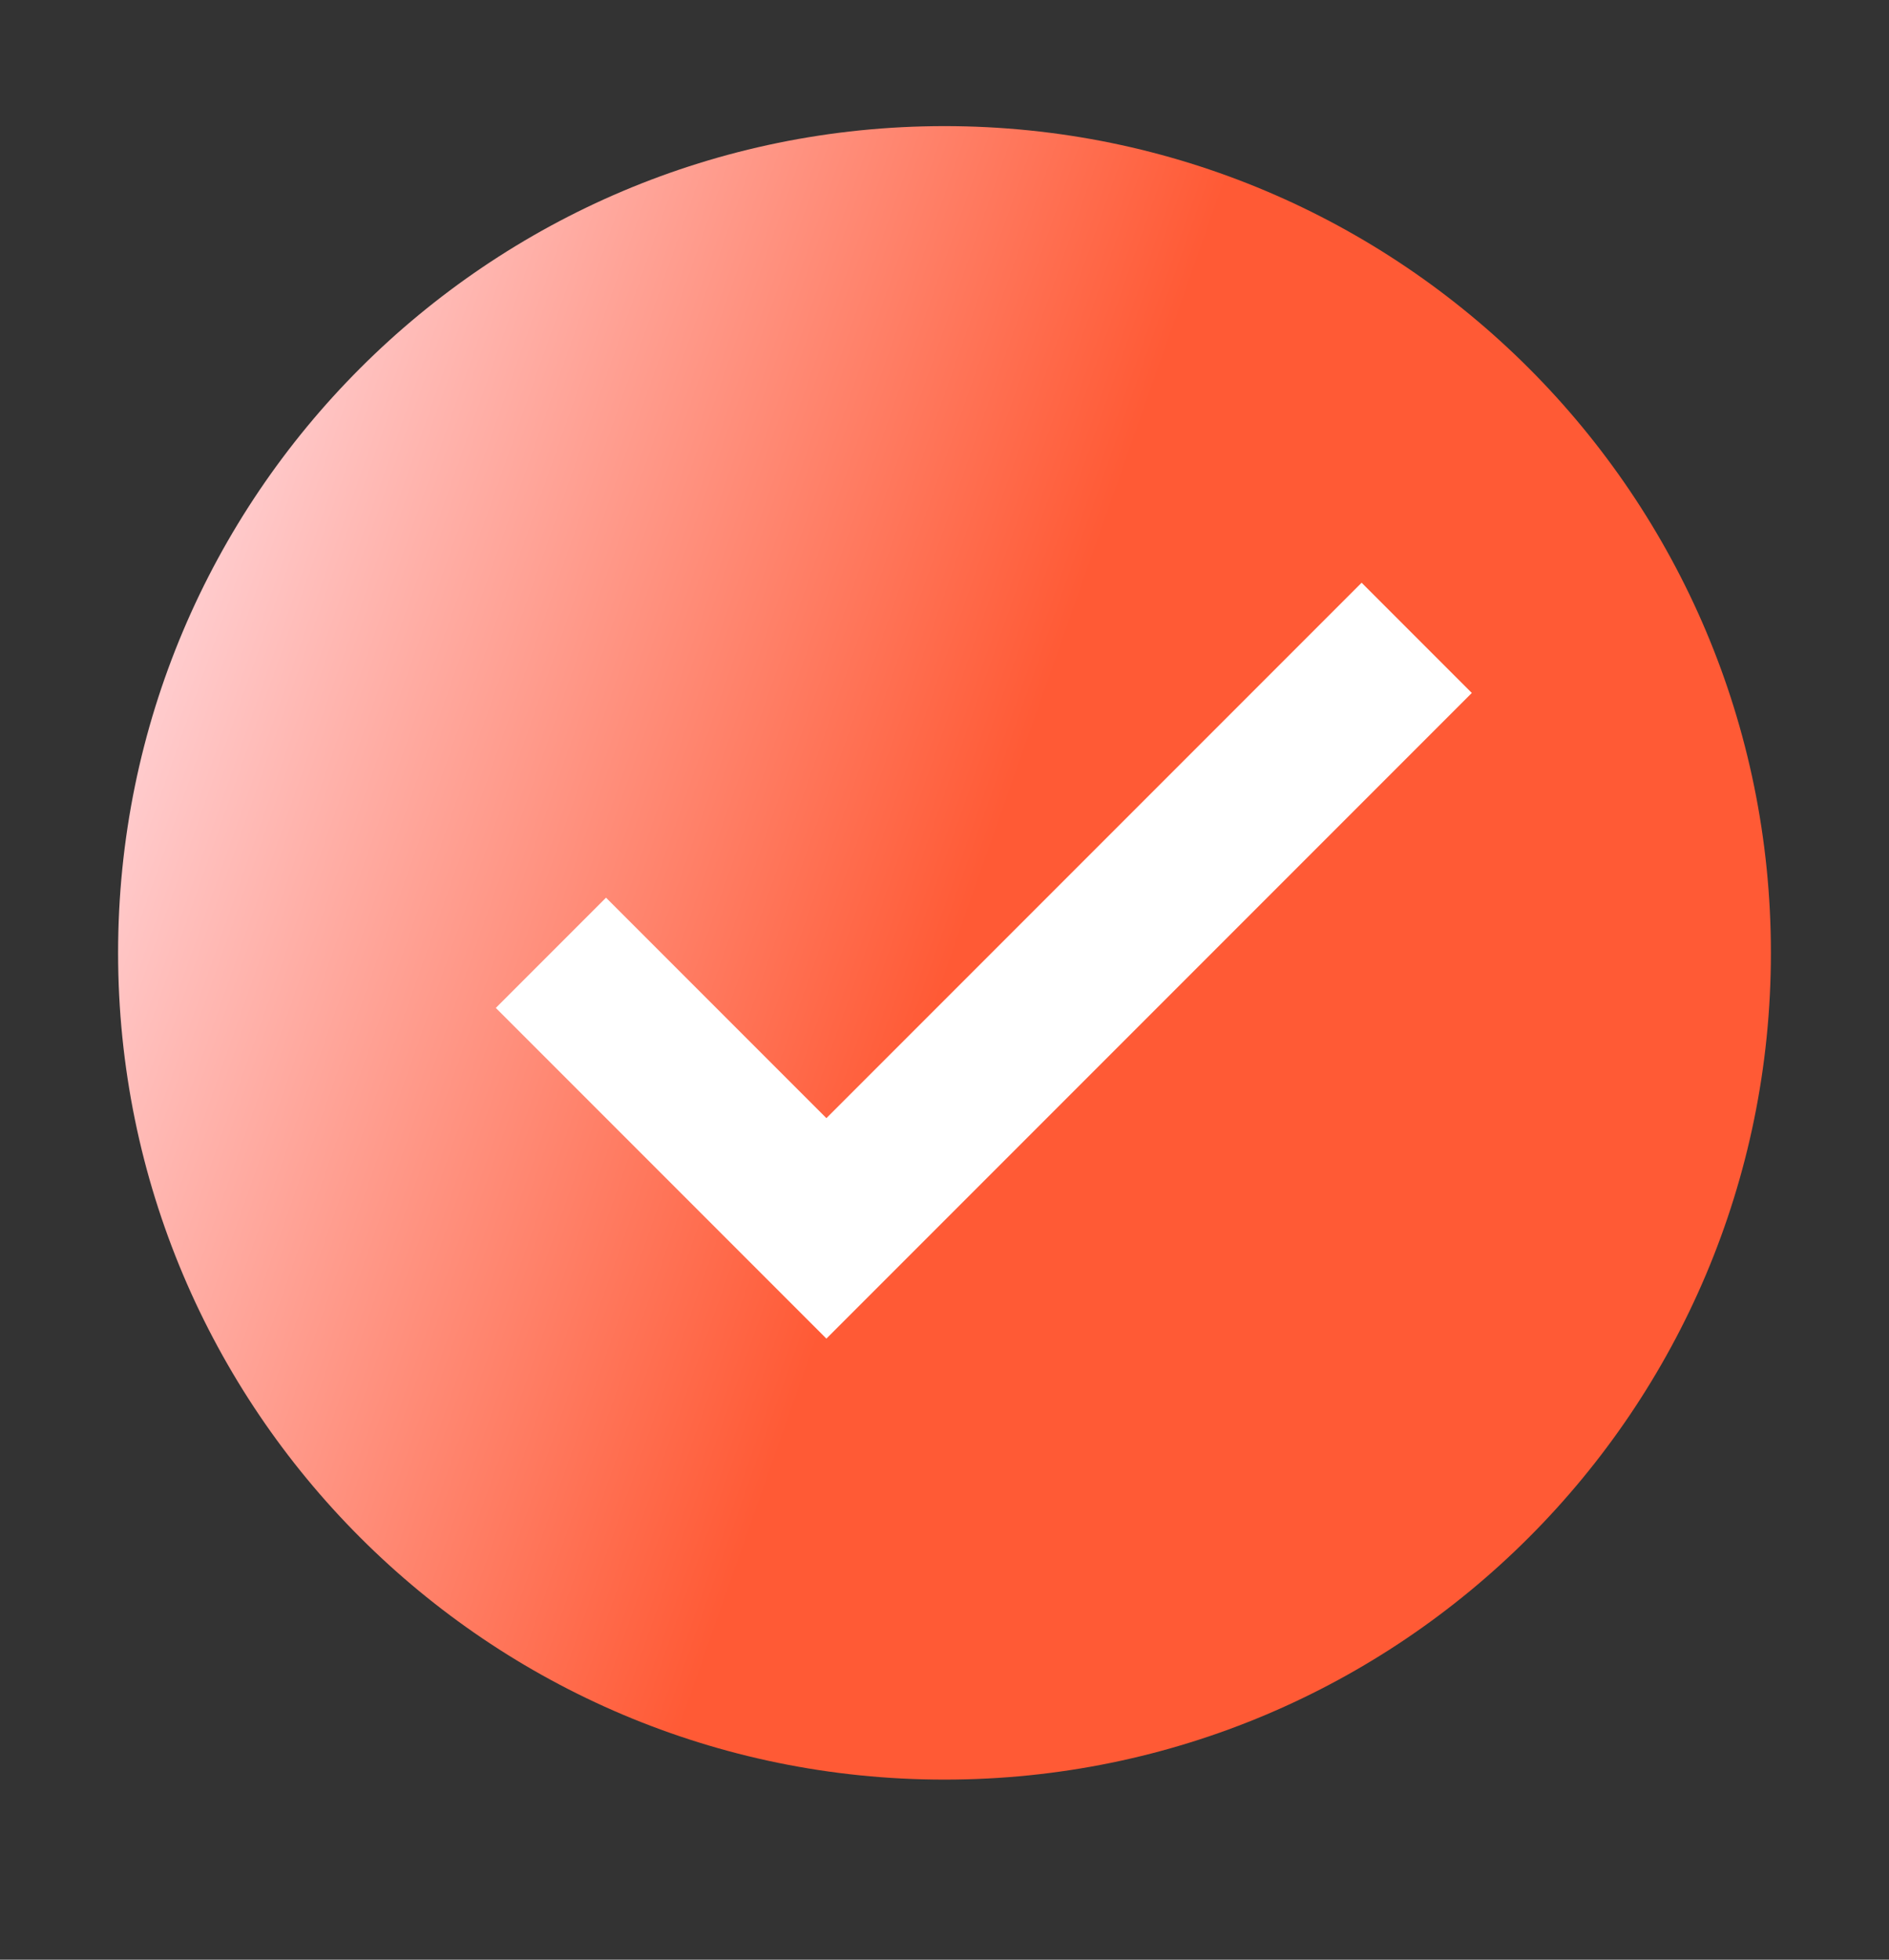
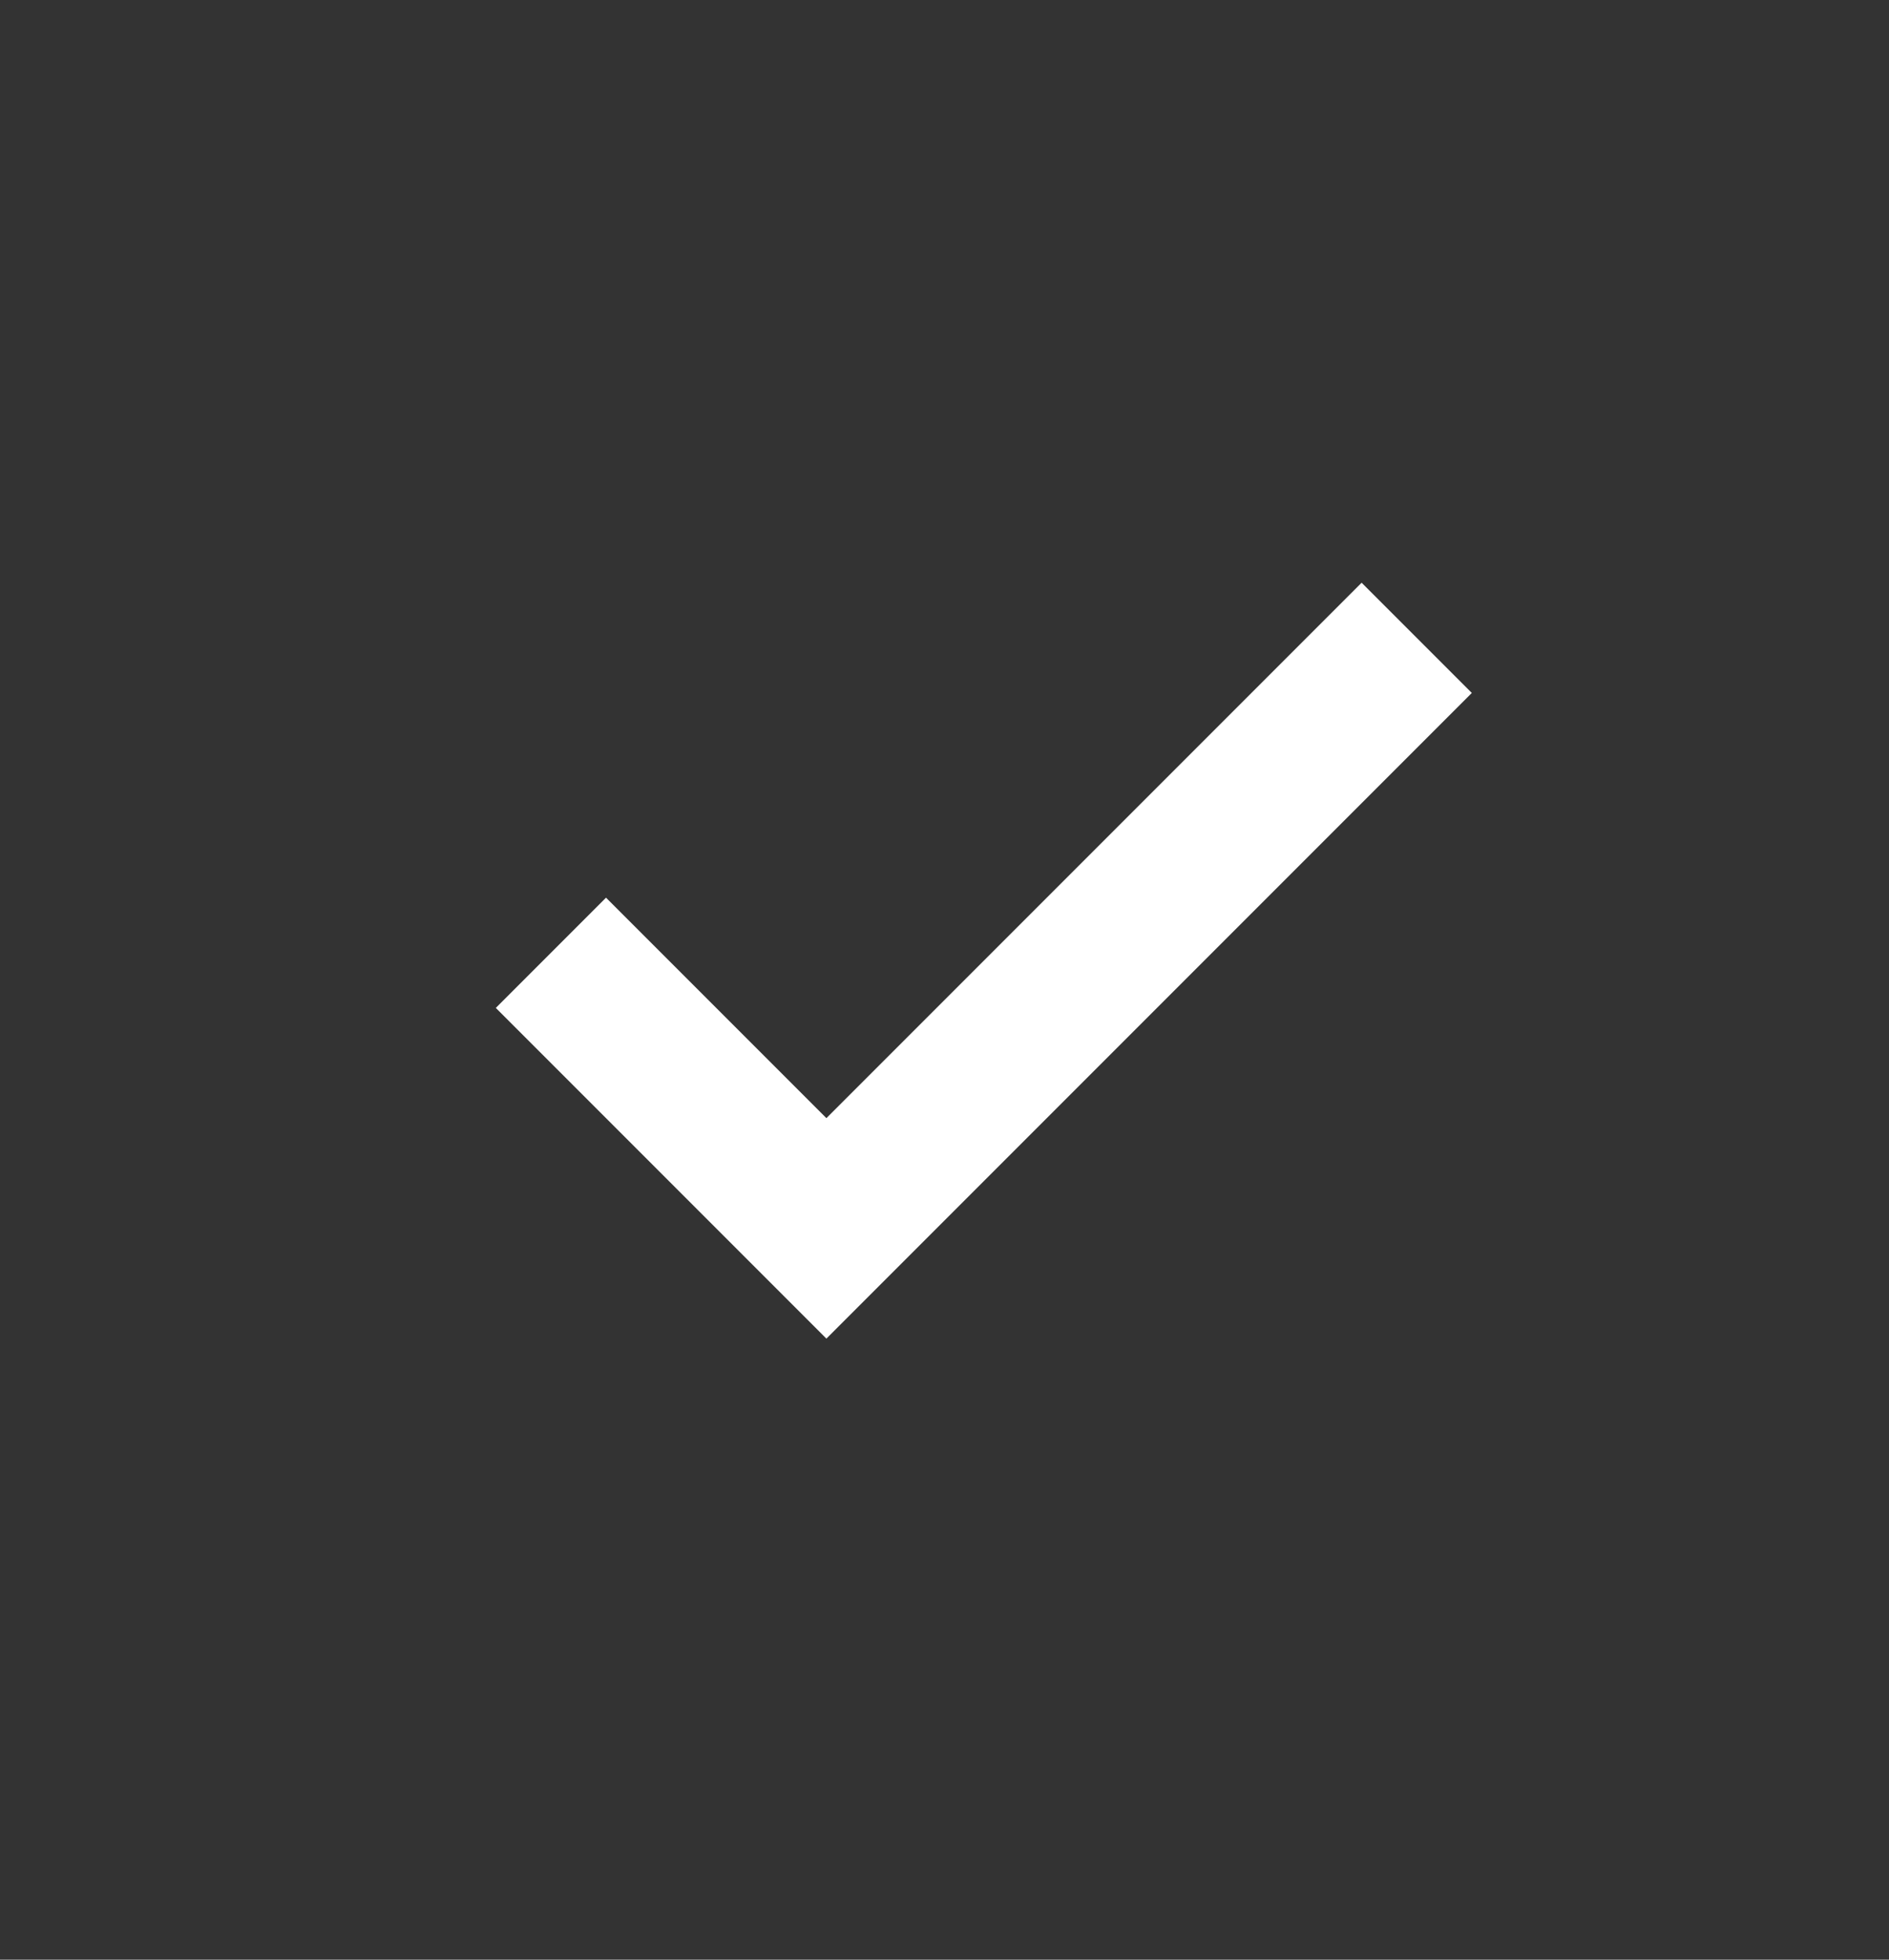
<svg xmlns="http://www.w3.org/2000/svg" width="27" height="28" viewBox="0 0 27 28" fill="none">
  <rect x="0" y="0" width="27" height="28" fill="#333333" stroke="none" />
-   <path d="M13.5 25.427C20.024 25.427 25.312 20.138 25.312 13.614C25.312 7.09 20.024 1.802 13.5 1.802C6.976 1.802 1.688 7.09 1.688 13.614C1.688 20.138 6.976 25.427 13.5 25.427Z" fill="url(#paint0_linear_1_376)" />
  <path d="M19.462 8.326L11.812 15.976L8.662 12.826L7.087 14.401L11.812 19.126L21.037 9.901L19.462 8.326Z" fill="white" />
  <defs>
    <linearGradient id="paint0_linear_1_376" x1="1.688" y1="1.802" x2="29.066" y2="11.453" gradientUnits="userSpaceOnUse">
      <stop stop-color="#FFEAF6" />
      <stop offset="0.524" stop-color="#FF5A35" />
    </linearGradient>
  </defs>
</svg>